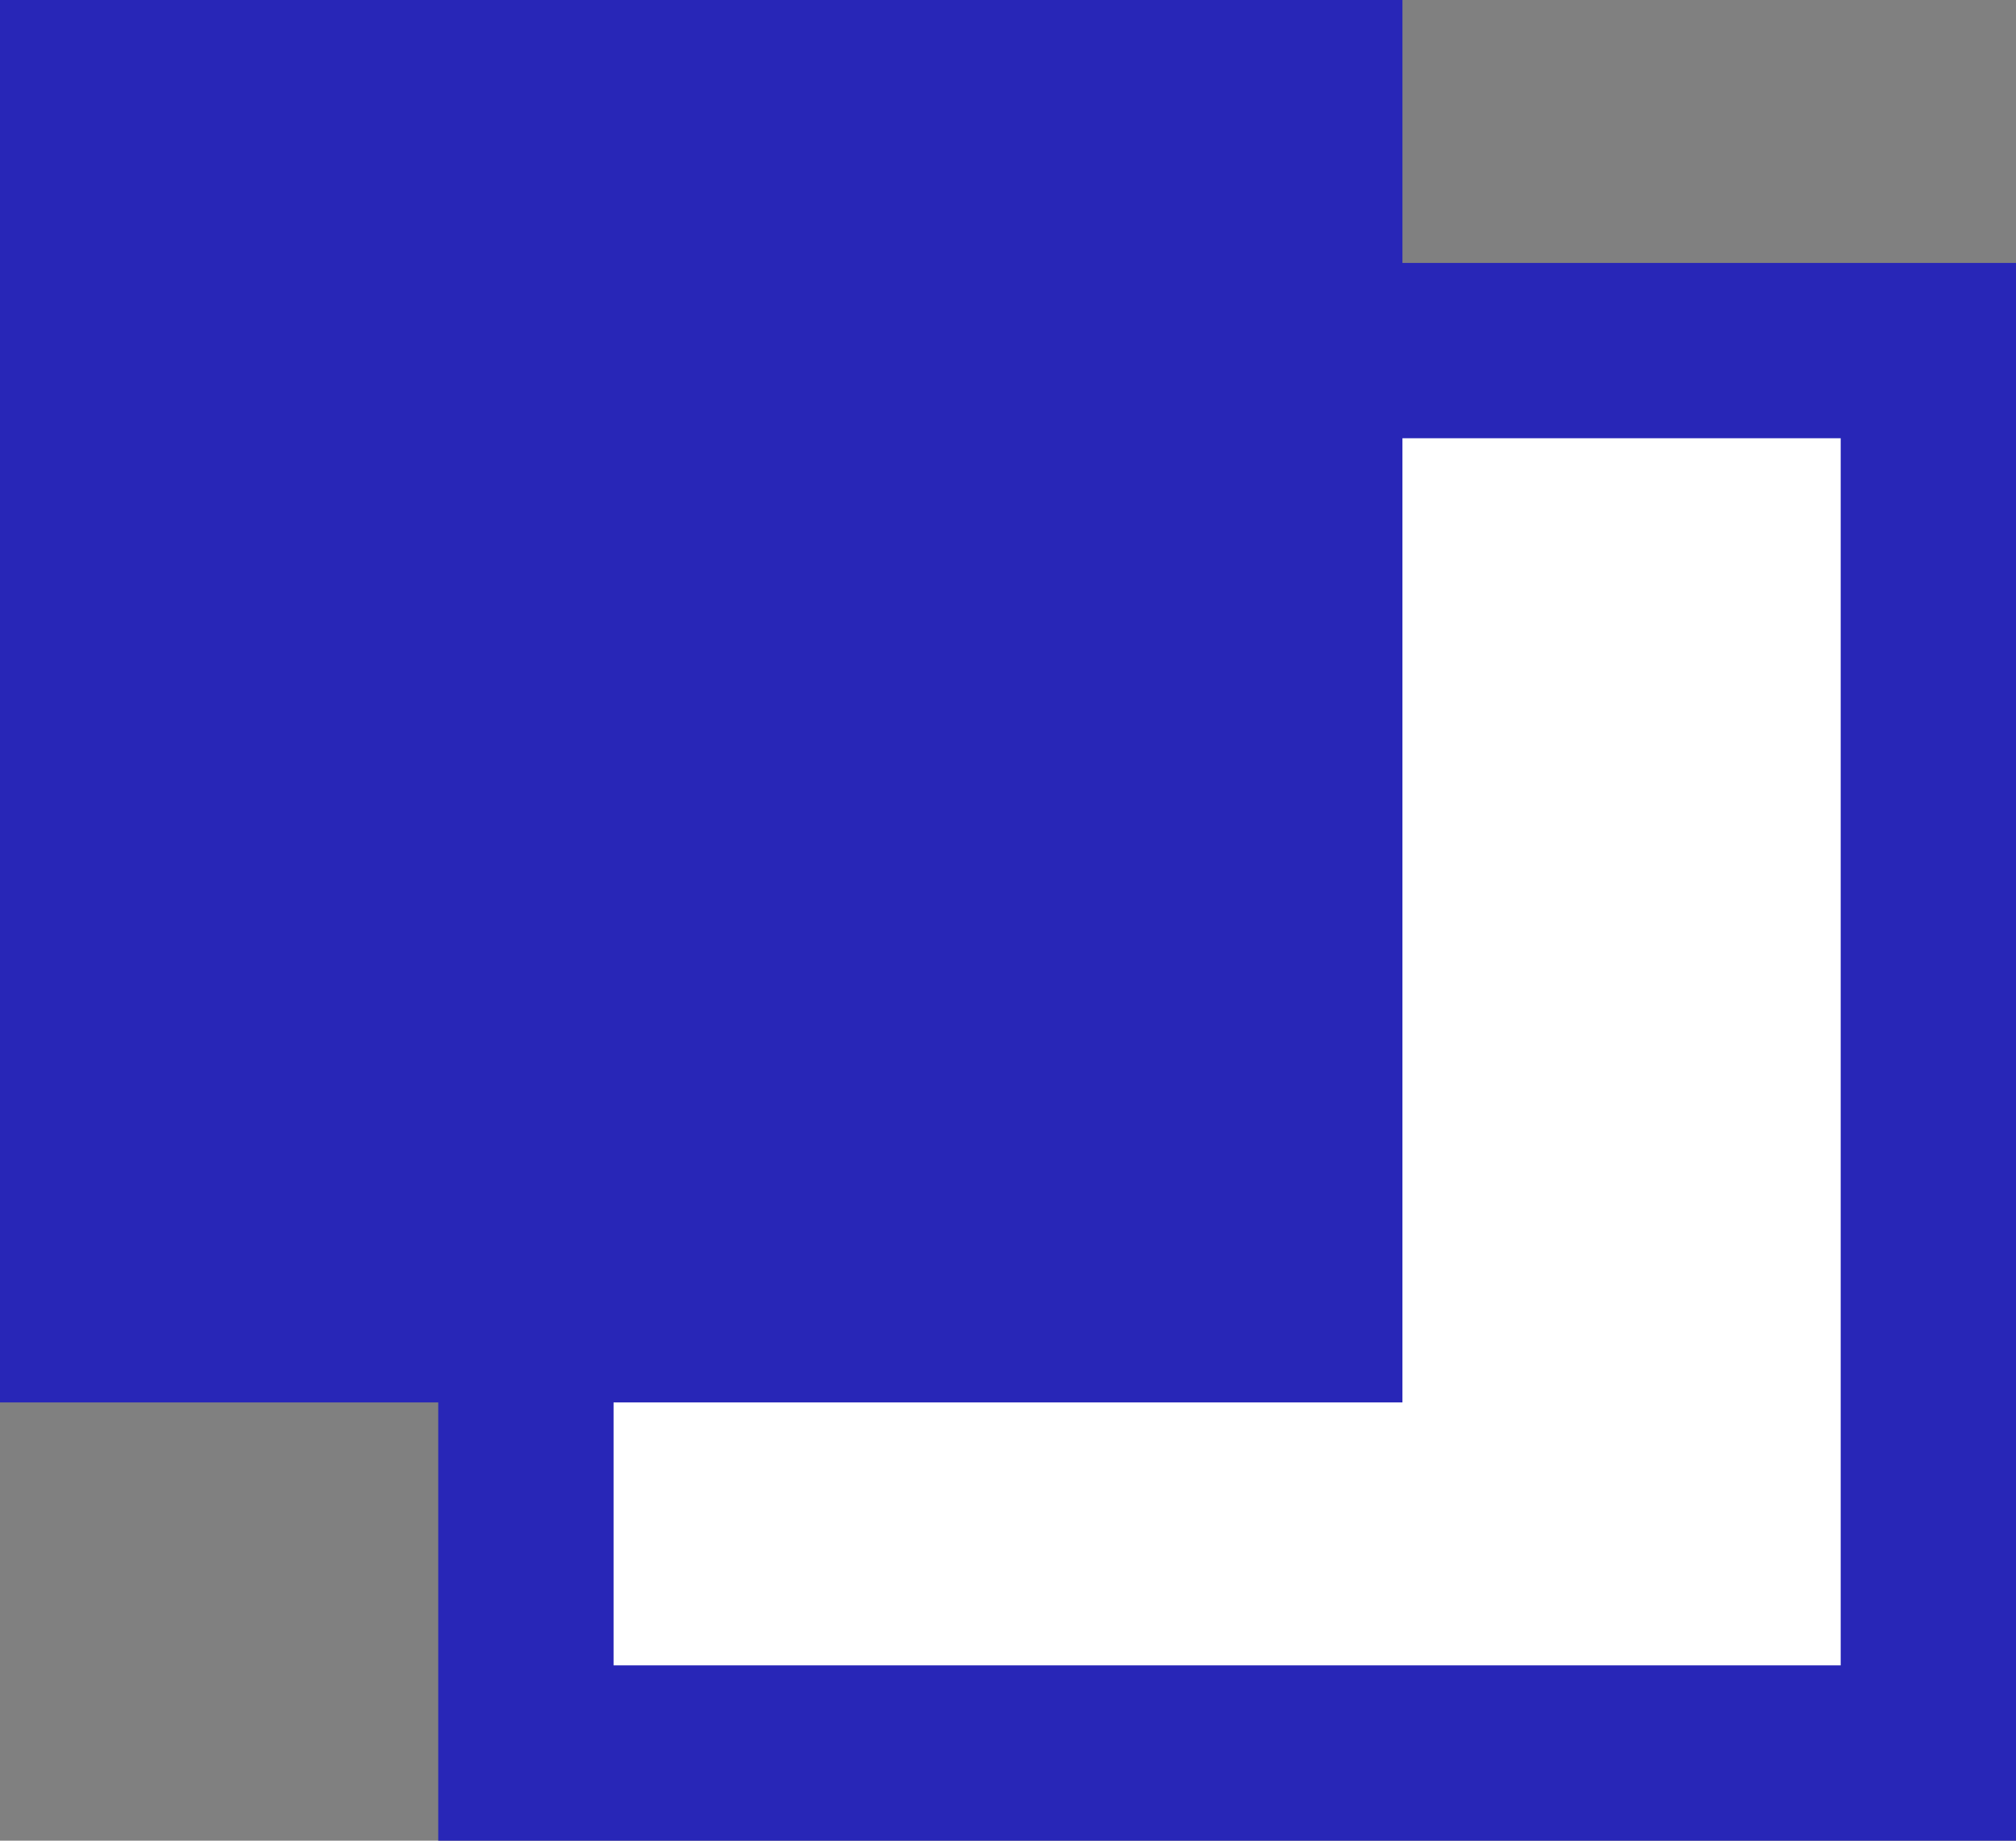
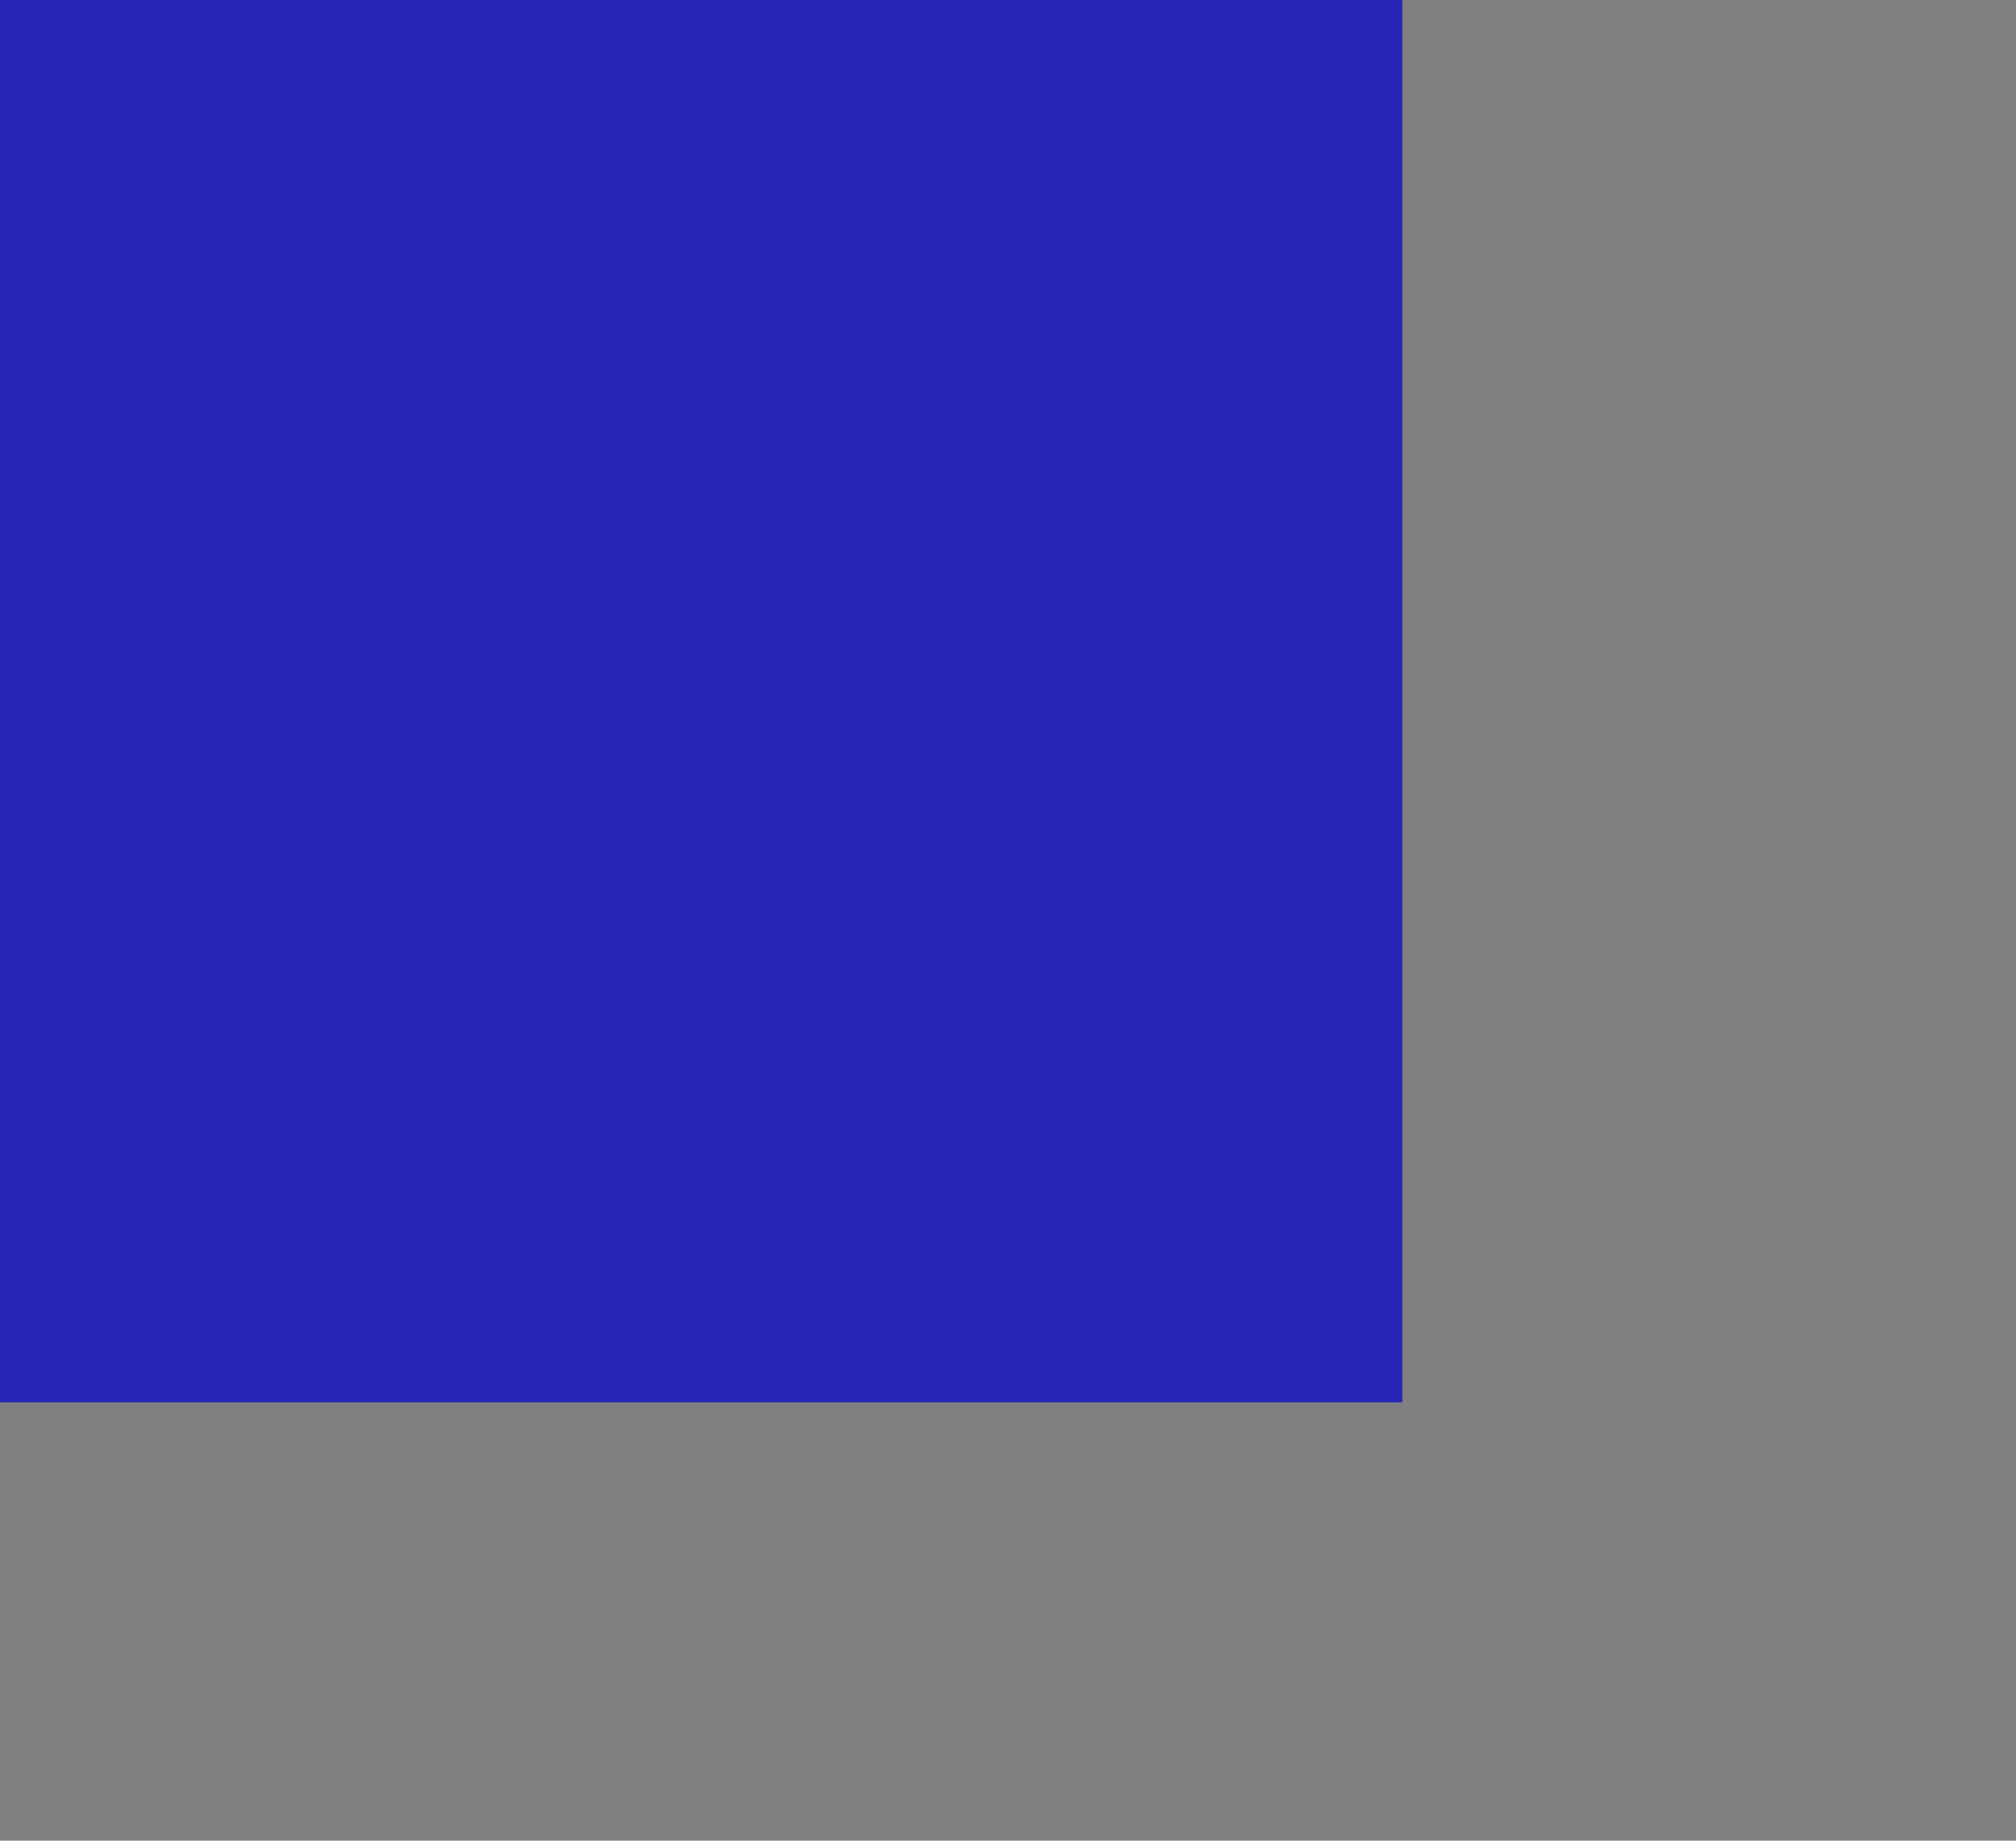
<svg xmlns="http://www.w3.org/2000/svg" viewBox="0 0 11.5 10.5">
  <rect x="0" y="0" width="11.5" height="10.5" fill="#808080" stroke="none" />
-   <path d="M3 2h8v8H3V2Z" style="fill:#fff" />
-   <path d="M11.5 10.5h-9v-9h9v9Zm-8-1h7v-7h-7v7Z" style="fill:#2826b7" />
-   <path d="M0 0h8v8H0V0Z" style="fill:#2826b7" />
+   <path d="M0 0h8v8H0V0" style="fill:#2826b7" />
</svg>